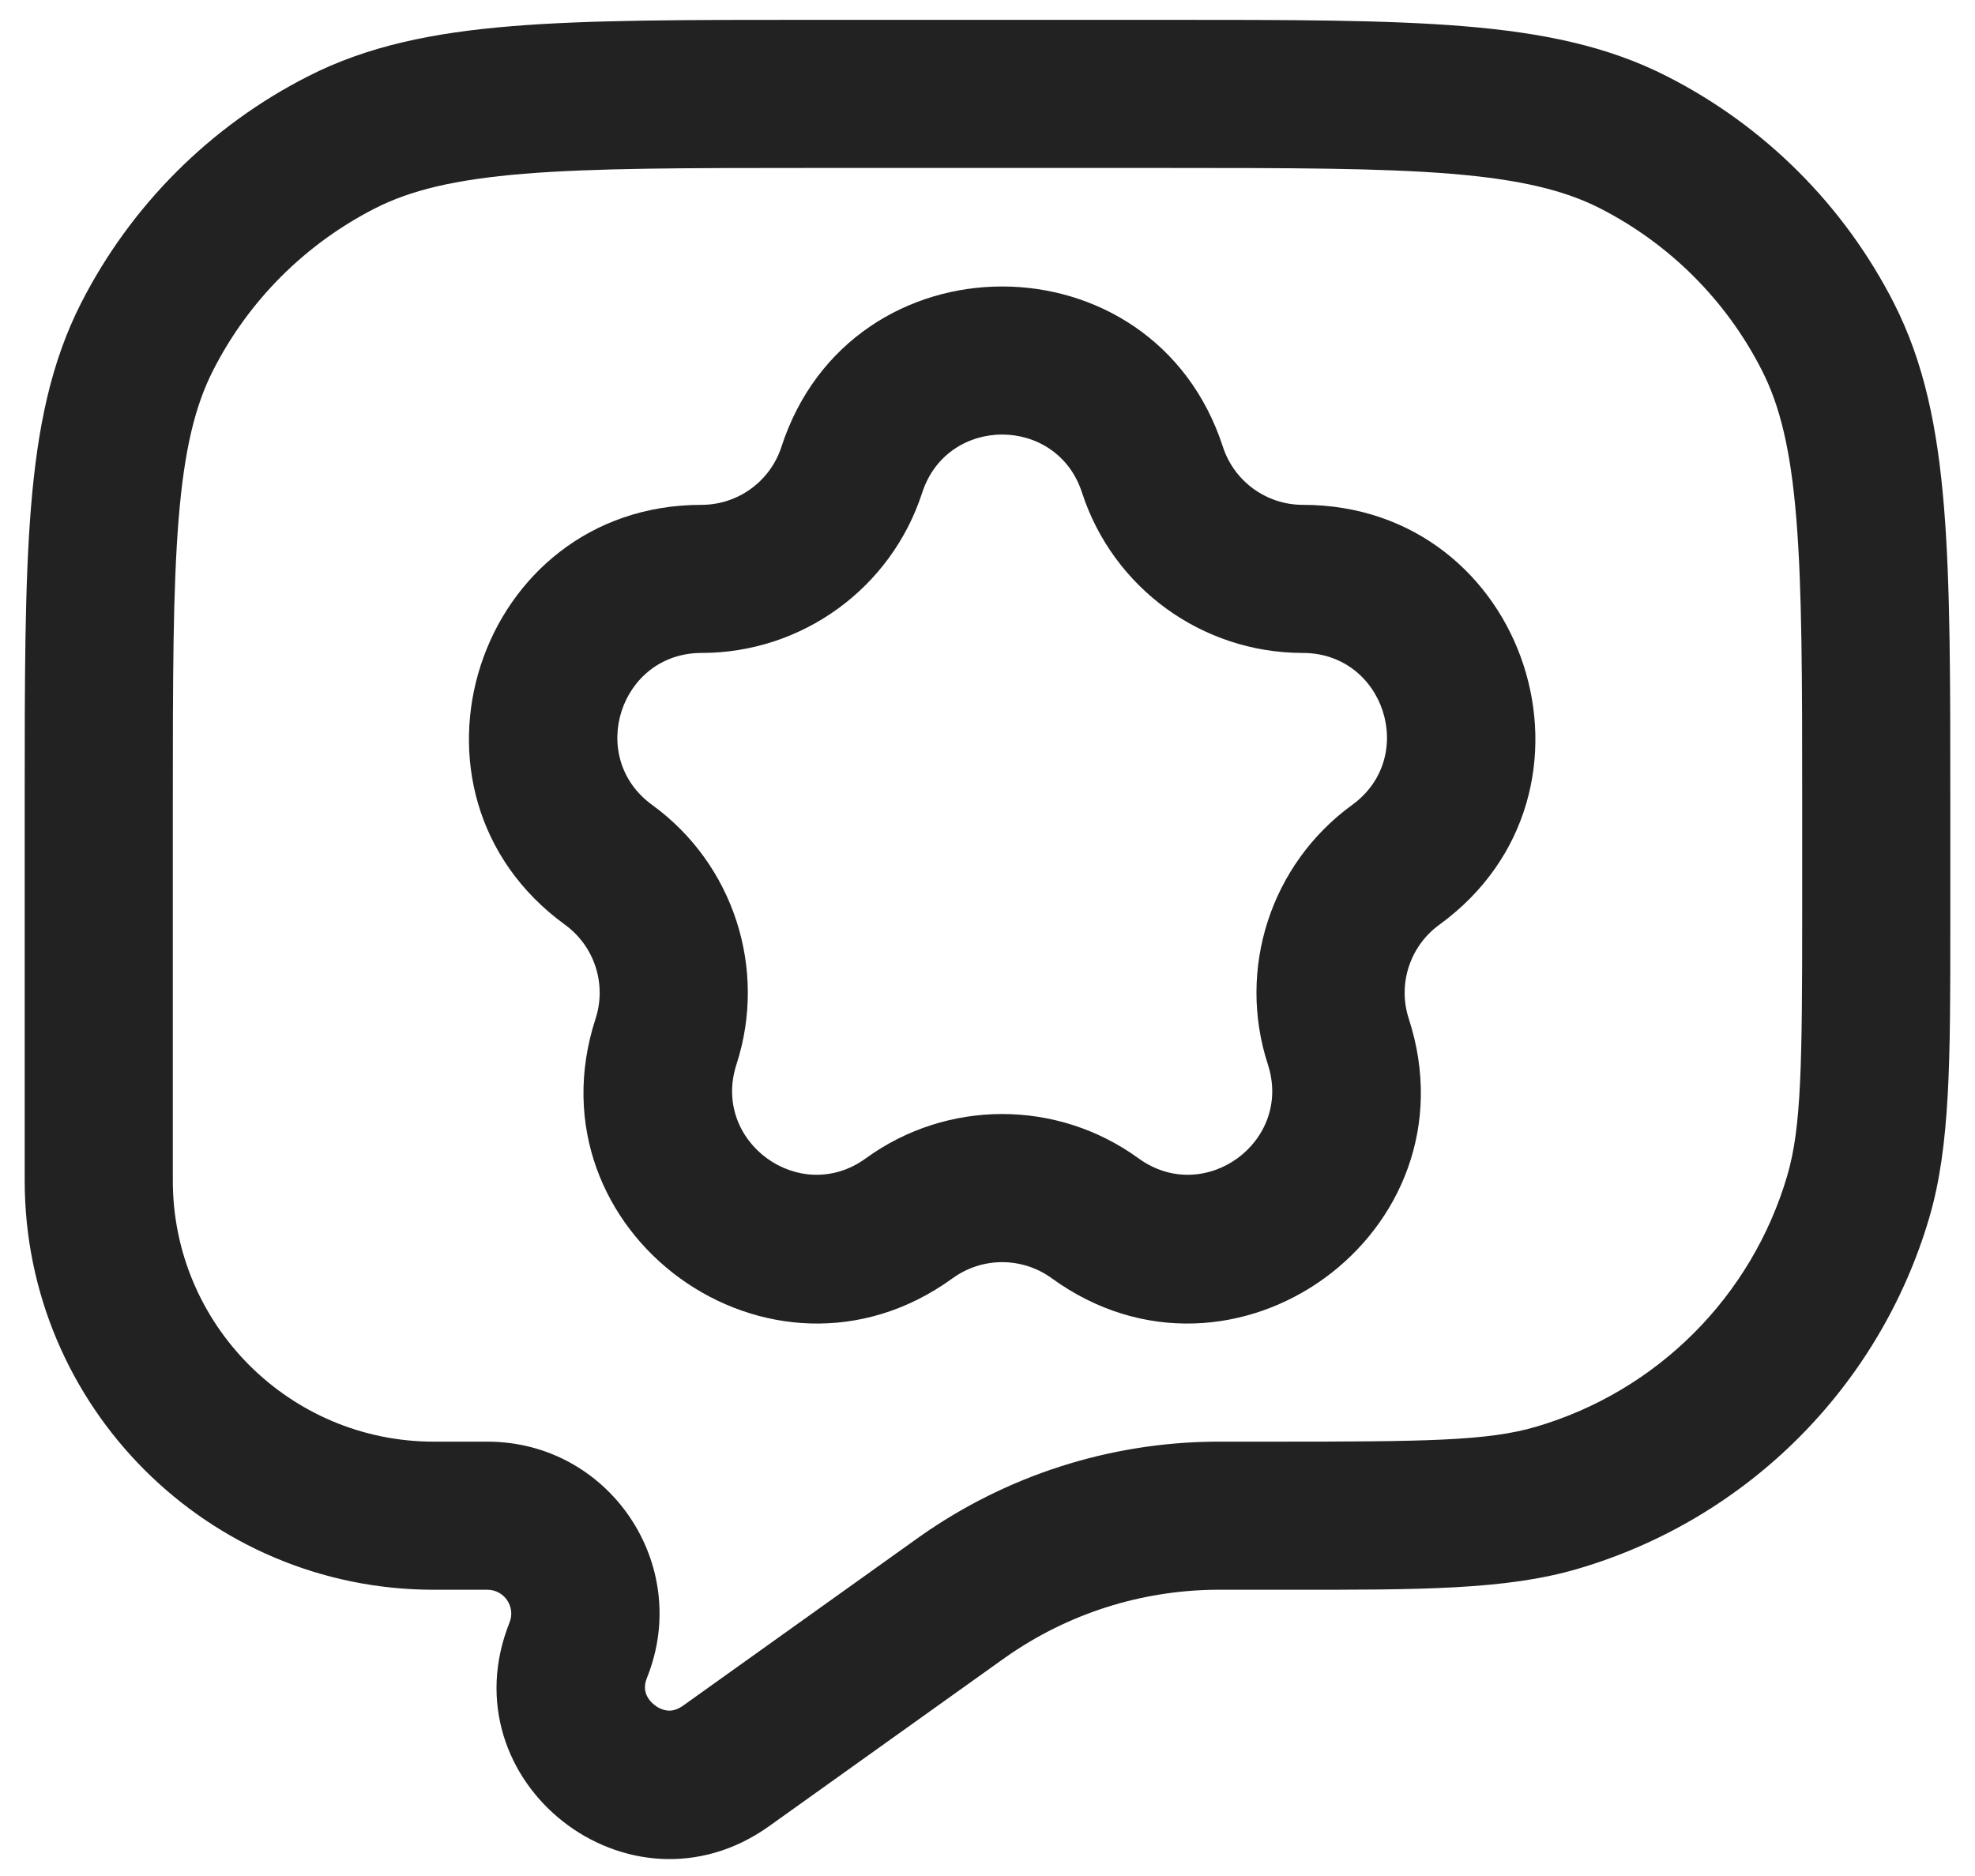
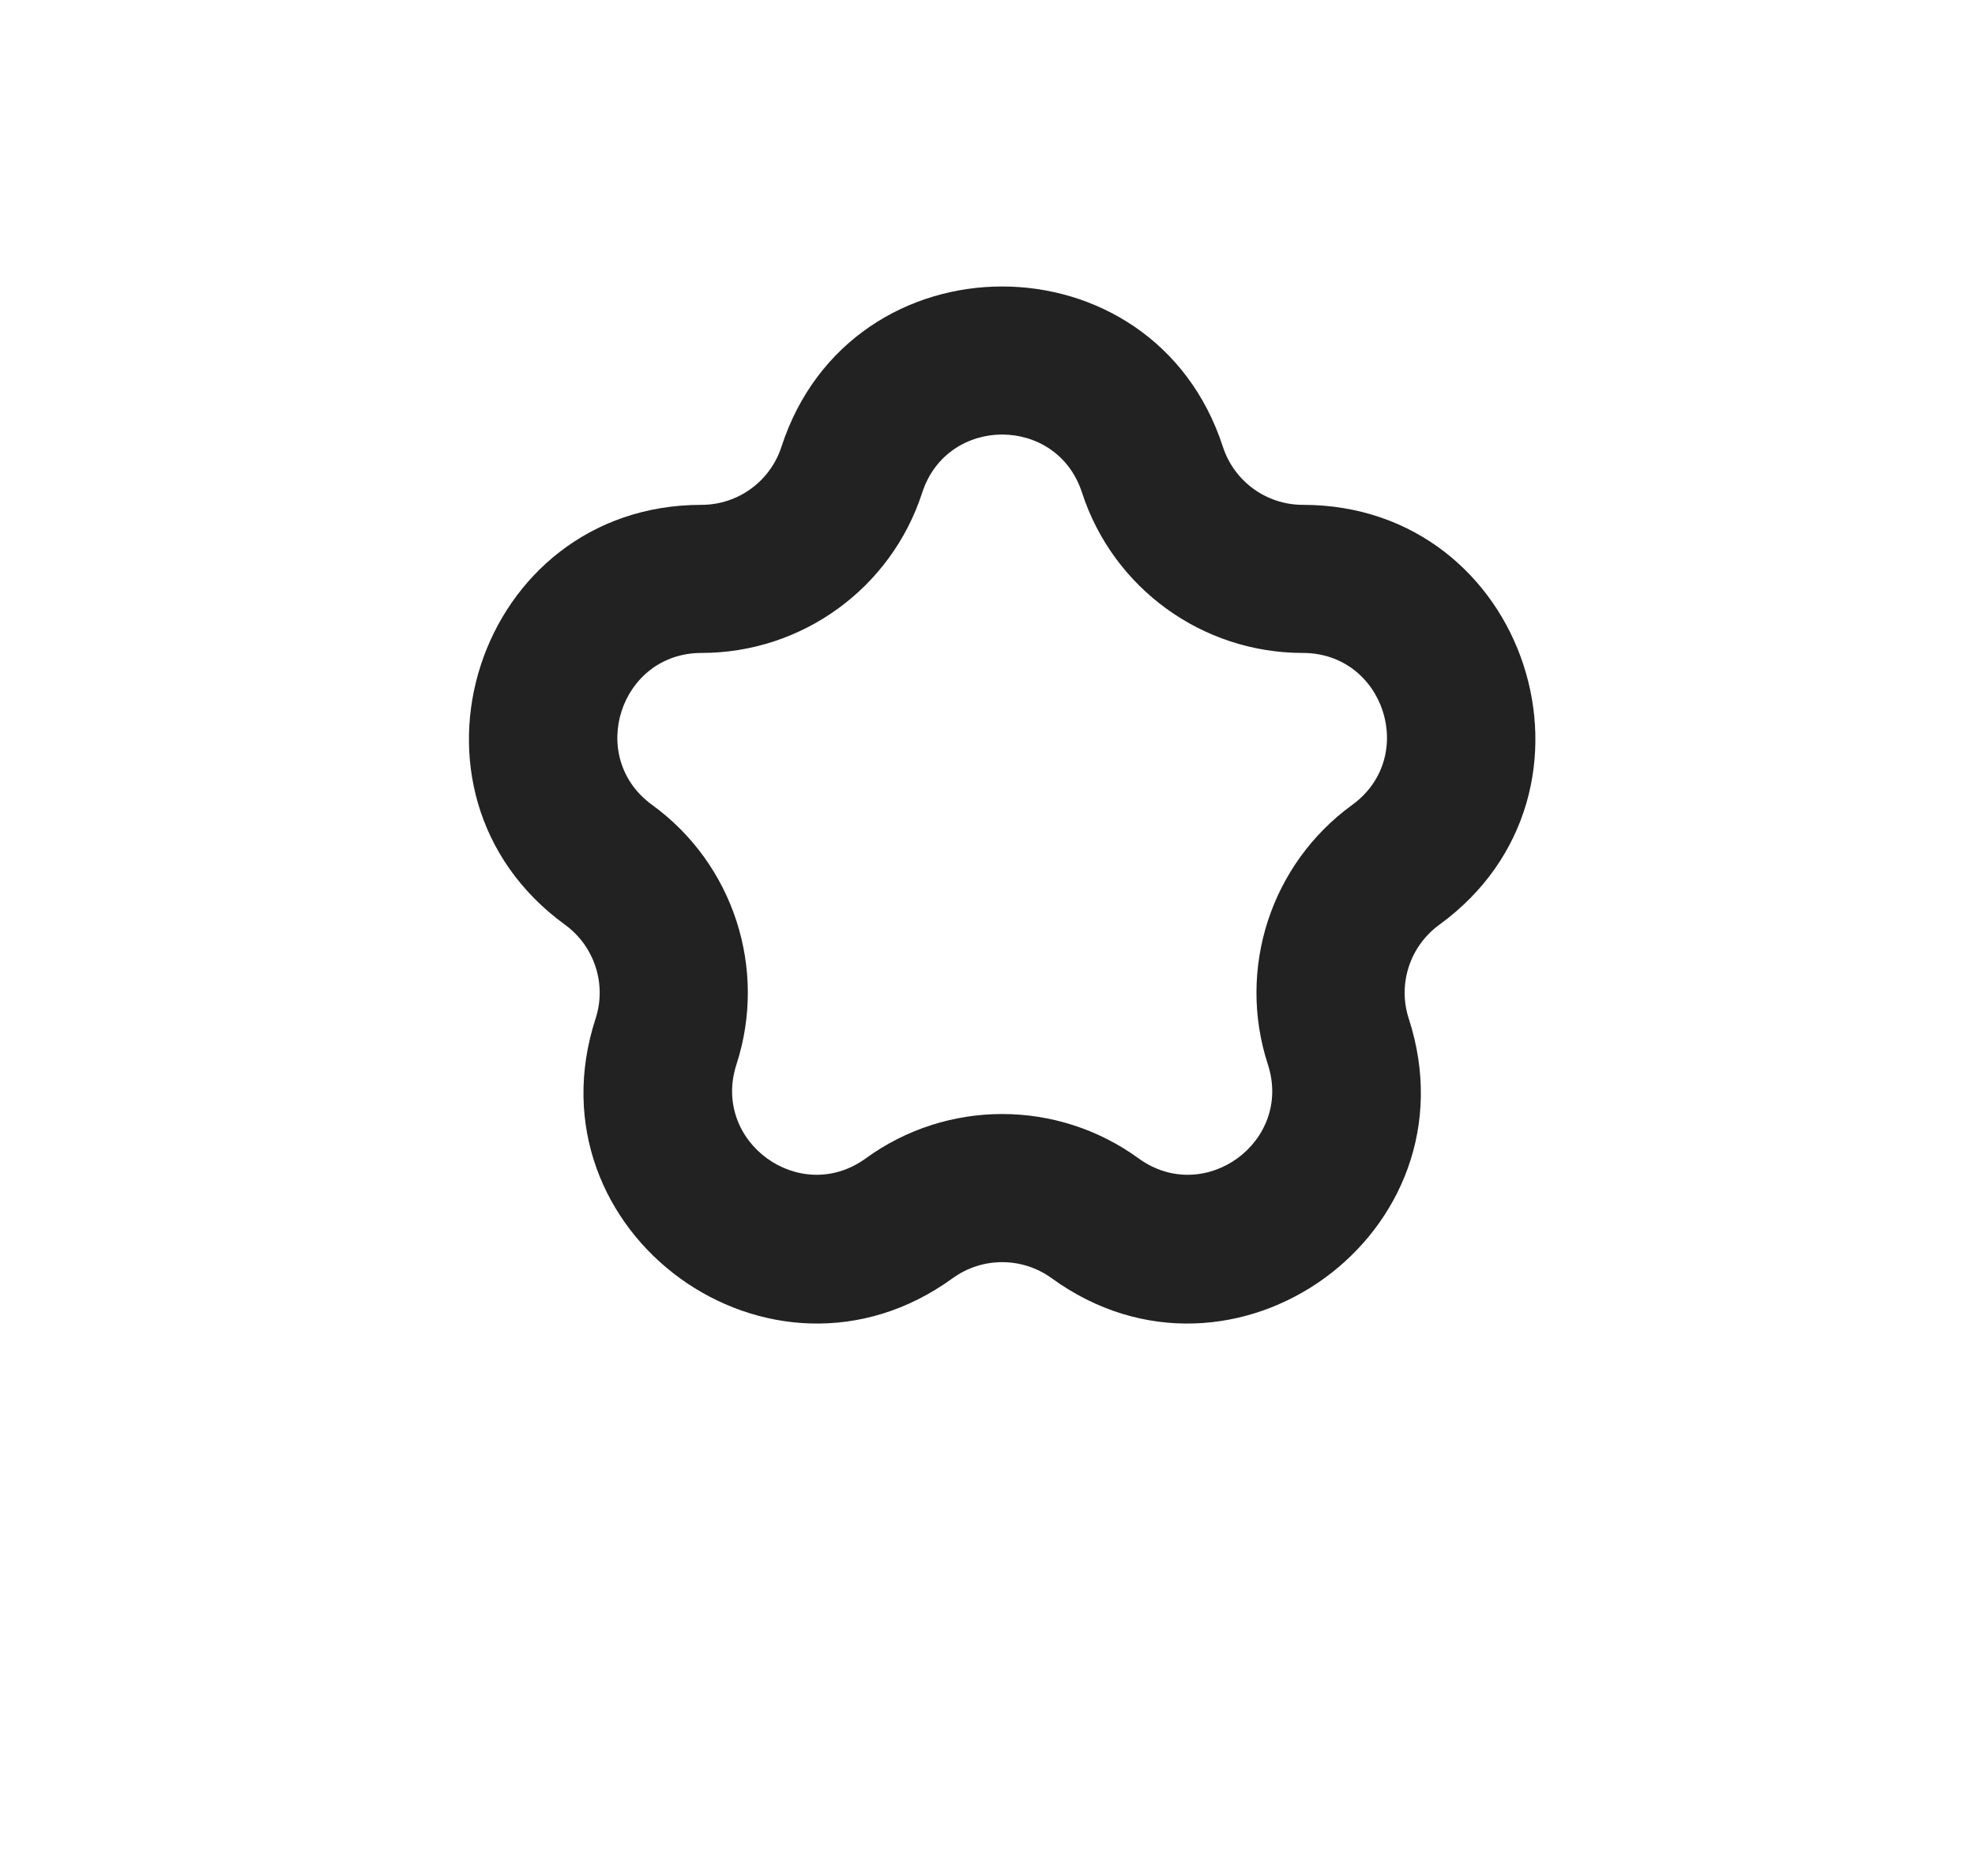
<svg xmlns="http://www.w3.org/2000/svg" width="20" height="19" viewBox="0 0 20 19" fill="none">
-   <path fill-rule="evenodd" clip-rule="evenodd" d="M8.167 0.201H11.833C13.065 0.201 14.036 0.201 14.817 0.265C15.613 0.33 16.279 0.465 16.883 0.774C17.871 1.277 18.674 2.08 19.178 3.068C19.486 3.672 19.621 4.338 19.686 5.135C19.75 5.916 19.75 6.886 19.75 8.118V9.217C19.75 9.265 19.75 9.313 19.75 9.36C19.75 10.743 19.75 11.604 19.538 12.329C19.035 14.044 17.693 15.386 15.977 15.889C15.252 16.102 14.392 16.102 13.009 16.101C12.962 16.101 12.914 16.101 12.866 16.101H12.372L12.318 16.101C11.553 16.106 10.807 16.345 10.182 16.786L10.138 16.817L7.789 18.495C6.374 19.506 4.514 18.047 5.16 16.432C5.223 16.274 5.107 16.101 4.936 16.101H4.394C2.106 16.101 0.25 14.246 0.25 11.957L0.25 8.118C0.25 6.886 0.25 5.916 0.314 5.135C0.379 4.338 0.514 3.672 0.822 3.068C1.326 2.08 2.129 1.277 3.117 0.774C3.721 0.465 4.387 0.33 5.183 0.265C5.964 0.201 6.935 0.201 8.167 0.201ZM5.305 1.76C4.601 1.818 4.155 1.928 3.798 2.11C3.092 2.47 2.518 3.043 2.159 3.749C1.976 4.107 1.866 4.553 1.809 5.257C1.751 5.97 1.75 6.879 1.75 8.151V11.957C1.75 13.417 2.934 14.601 4.394 14.601H4.936C6.168 14.601 7.01 15.845 6.553 16.989C6.524 17.06 6.529 17.109 6.539 17.145C6.552 17.187 6.581 17.232 6.628 17.268C6.674 17.305 6.725 17.322 6.768 17.325C6.805 17.327 6.854 17.319 6.917 17.275L9.266 15.597L9.318 15.56C10.194 14.943 11.237 14.608 12.309 14.601L12.372 14.601H12.866C14.439 14.601 15.065 14.594 15.555 14.45C16.781 14.09 17.739 13.132 18.099 11.906C18.242 11.416 18.25 10.79 18.25 9.217V8.151C18.25 6.879 18.249 5.97 18.191 5.257C18.134 4.553 18.024 4.107 17.841 3.749C17.482 3.043 16.908 2.47 16.203 2.11C15.845 1.928 15.399 1.818 14.694 1.76C13.982 1.702 13.072 1.701 11.8 1.701H8.2C6.928 1.701 6.018 1.702 5.305 1.76Z" fill="#222222" />
  <path fill-rule="evenodd" clip-rule="evenodd" d="M7.913 4.526C8.616 2.36 11.68 2.36 12.384 4.526C12.498 4.876 12.825 5.113 13.193 5.113C15.47 5.113 16.417 8.027 14.575 9.366C14.277 9.583 14.152 9.967 14.266 10.317C14.97 12.483 12.491 14.284 10.649 12.945C10.35 12.729 9.947 12.729 9.648 12.945C7.806 14.284 5.327 12.483 6.031 10.317C6.145 9.967 6.02 9.583 5.722 9.366C3.88 8.027 4.827 5.113 7.104 5.113C7.472 5.113 7.799 4.876 7.913 4.526ZM10.957 4.989C10.703 4.205 9.594 4.205 9.339 4.989C9.025 5.958 8.122 6.613 7.104 6.613C6.28 6.613 5.937 7.668 6.604 8.152C7.428 8.751 7.772 9.812 7.458 10.78C7.203 11.564 8.1 12.216 8.767 11.732C9.591 11.133 10.706 11.133 11.53 11.732C12.197 12.216 13.094 11.564 12.839 10.78C12.524 9.812 12.869 8.751 13.693 8.152C14.36 7.668 14.017 6.613 13.193 6.613C12.175 6.613 11.272 5.958 10.957 4.989Z" fill="#222222" />
</svg>